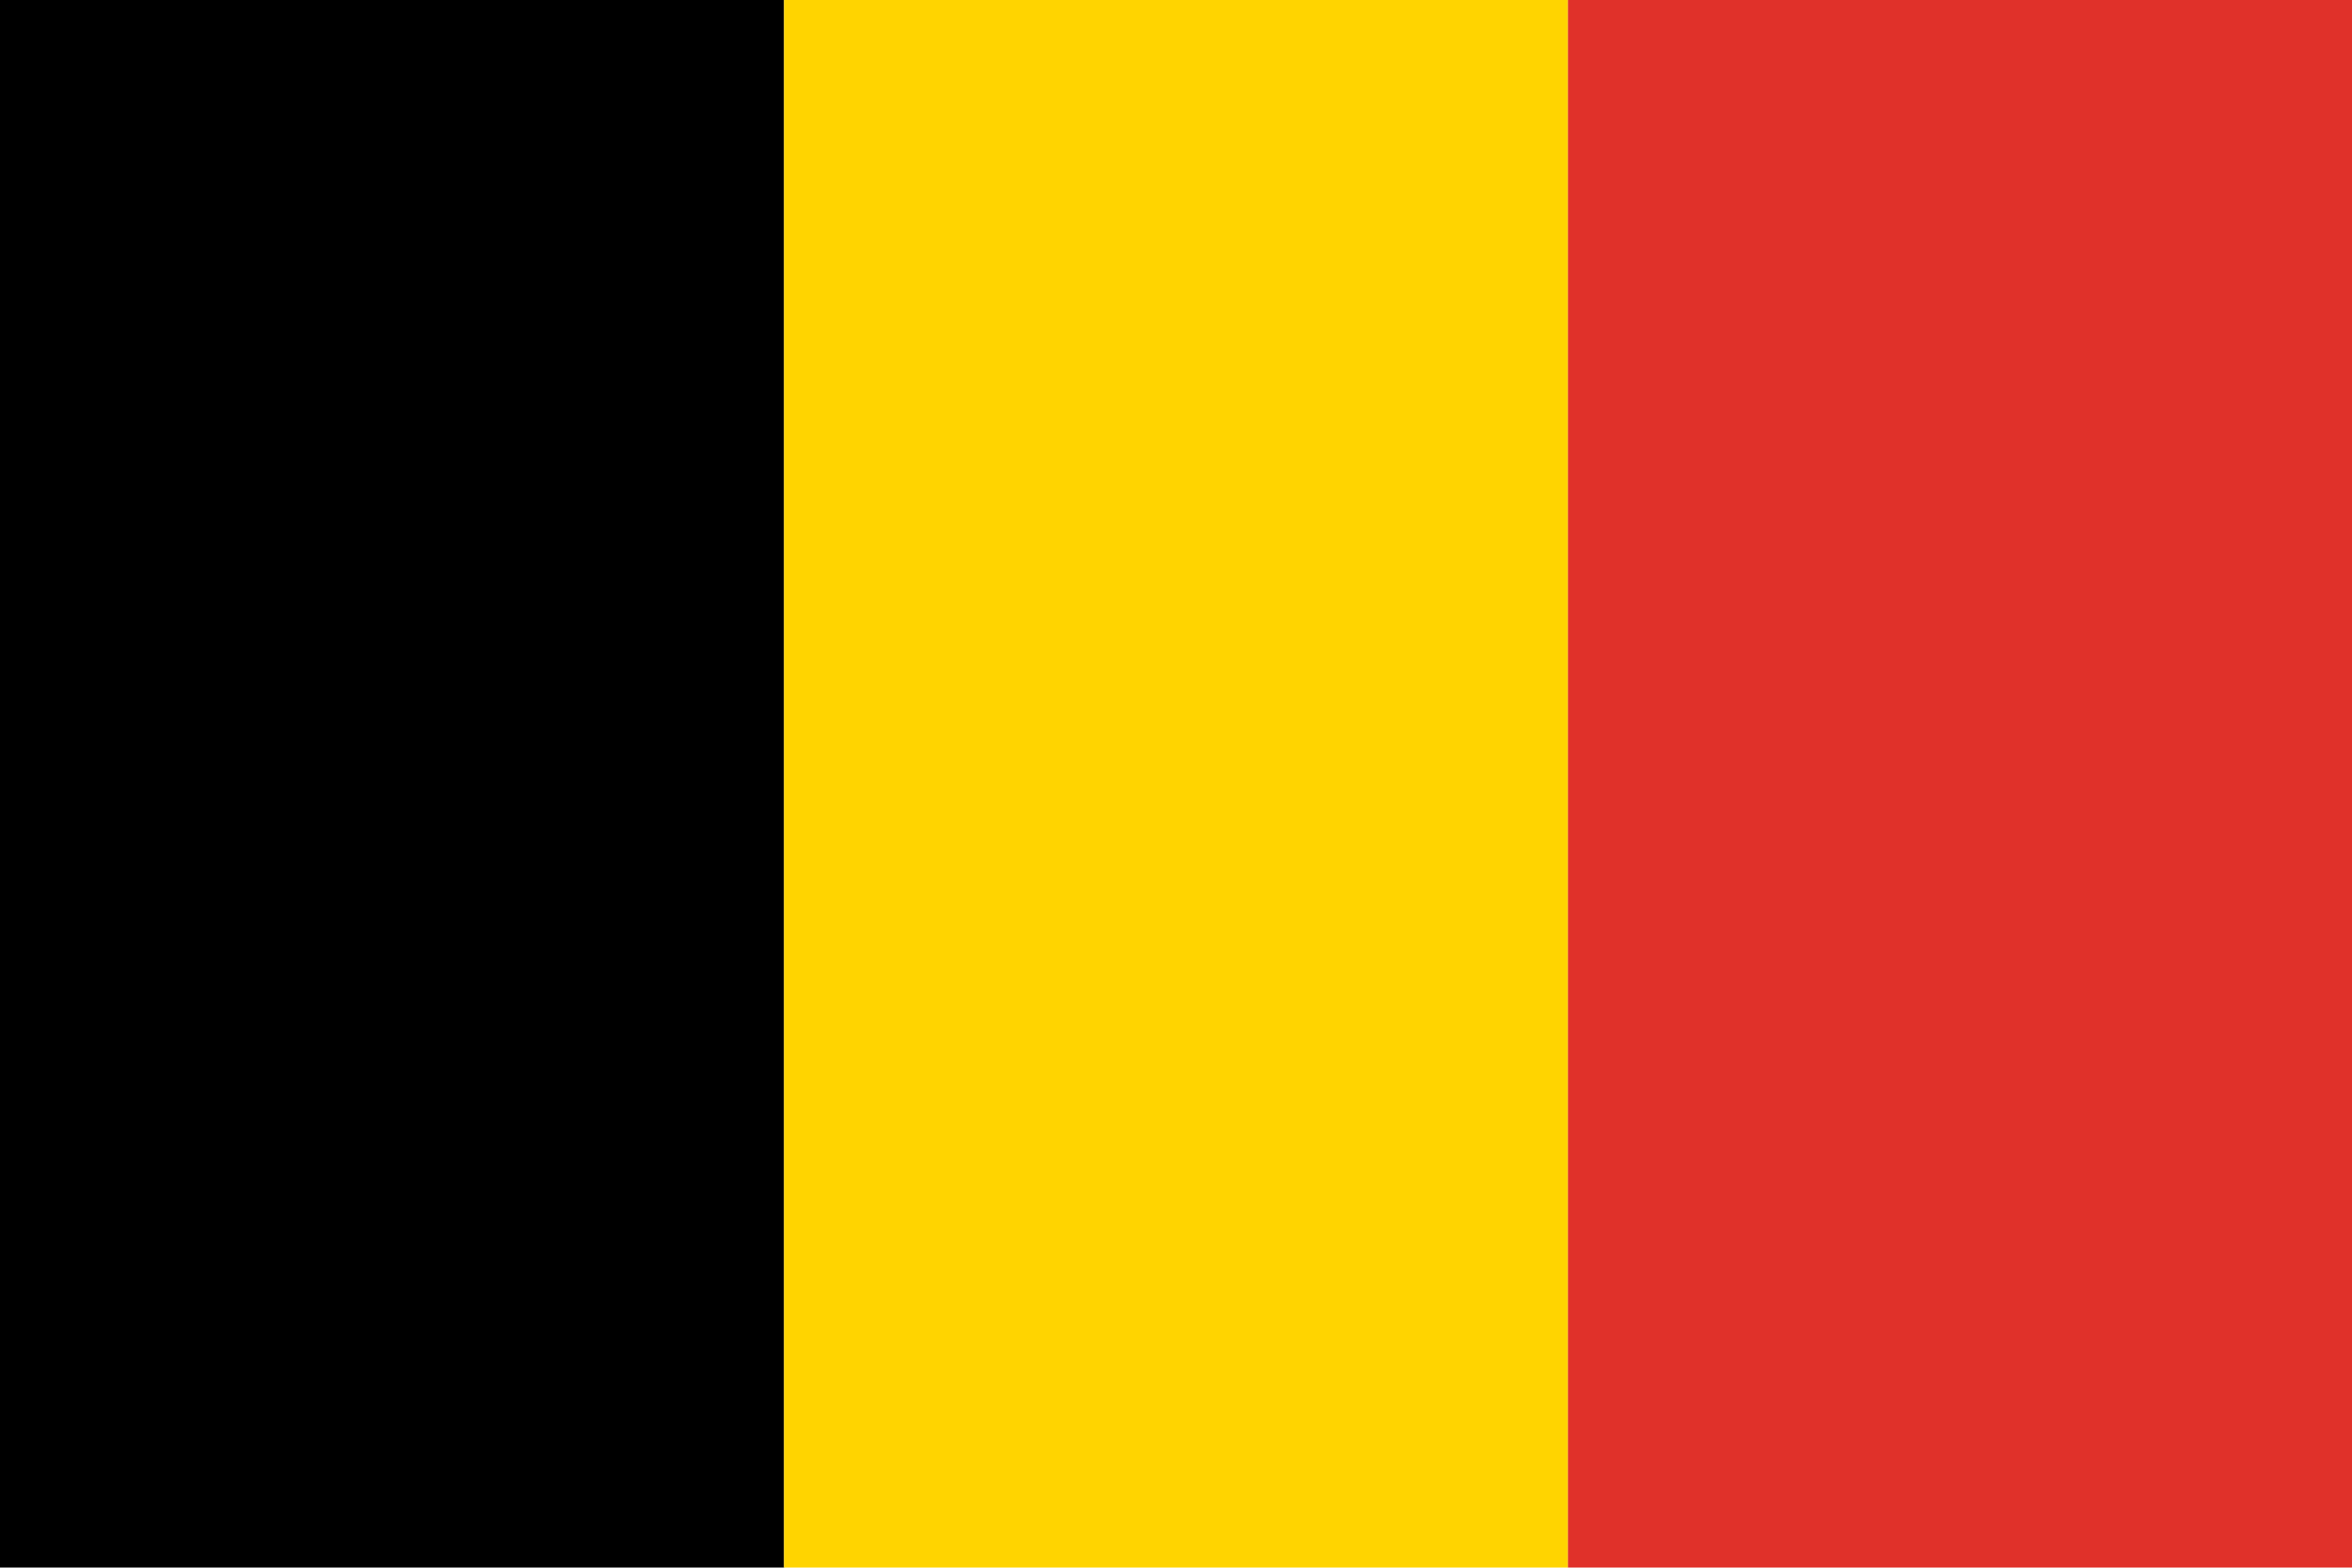
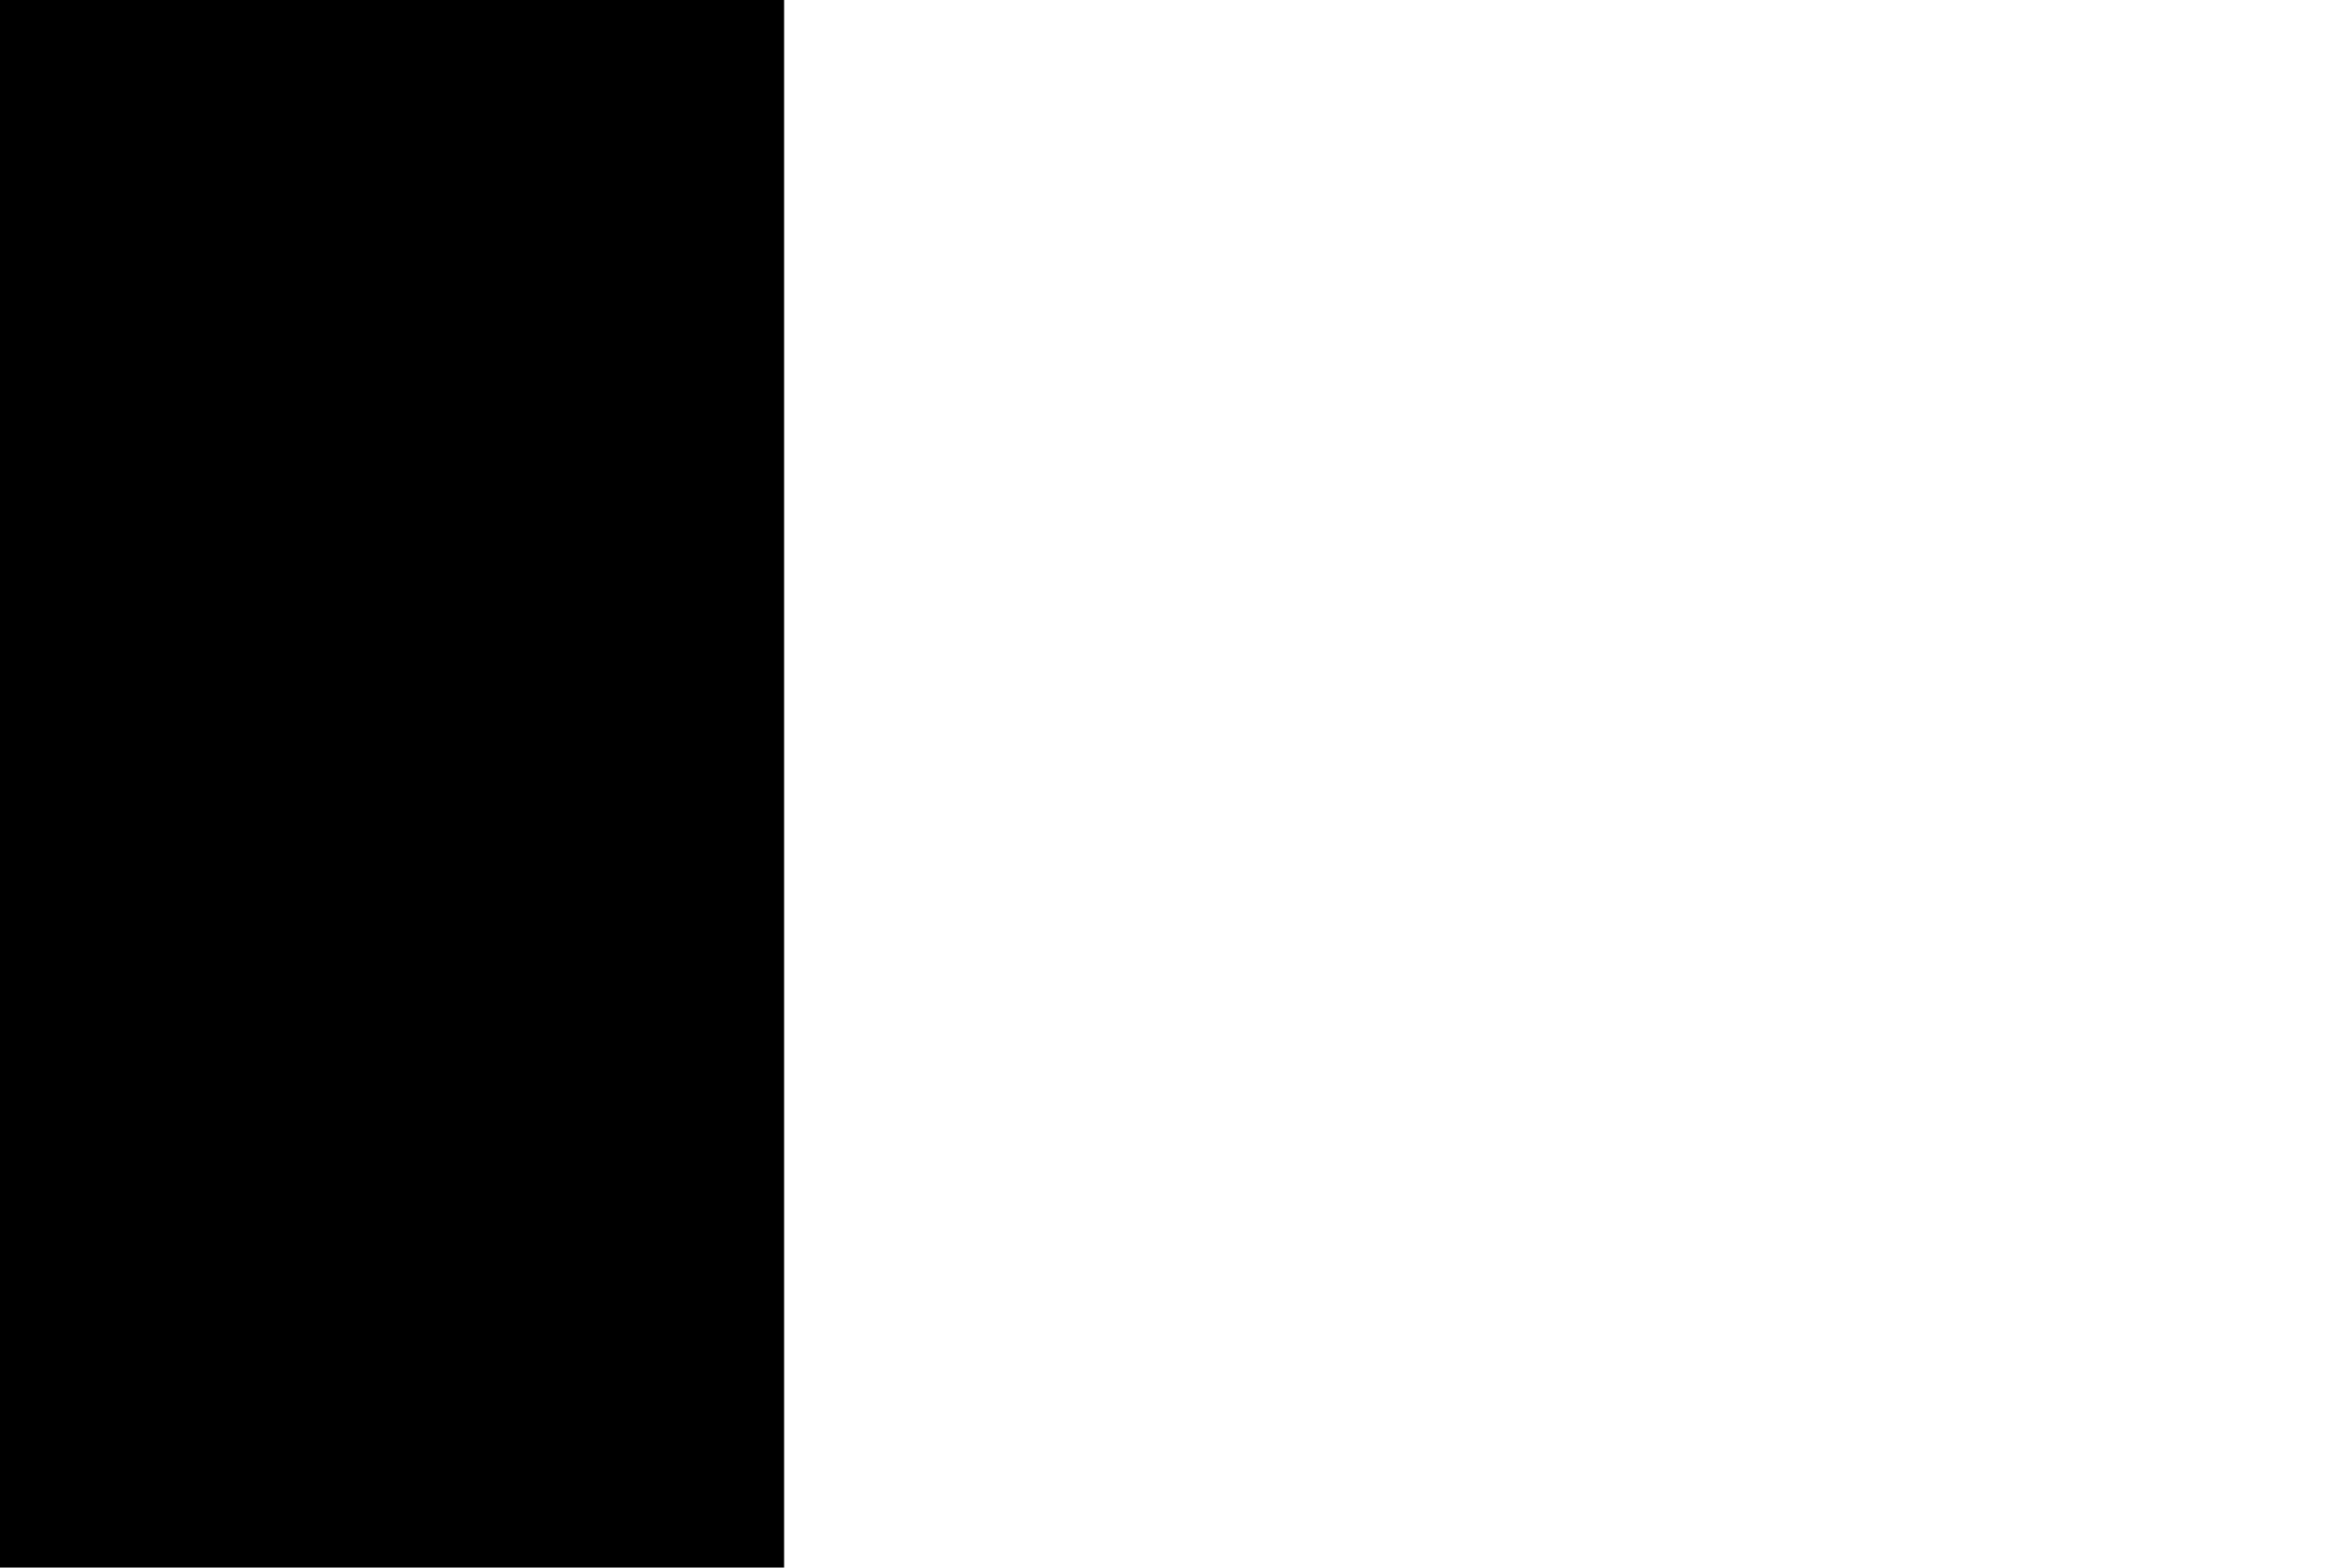
<svg xmlns="http://www.w3.org/2000/svg" width="24" height="16" viewBox="0 0 24 16" fill="none">
  <path d="M8.001 0H0V15.999H8.001V0Z" fill="black" />
-   <path d="M16.001 0H8V15.999H16.001V0Z" fill="#FFD400" />
-   <path d="M24.001 0H16V15.999H24.001V0Z" fill="#E0312A" />
</svg>